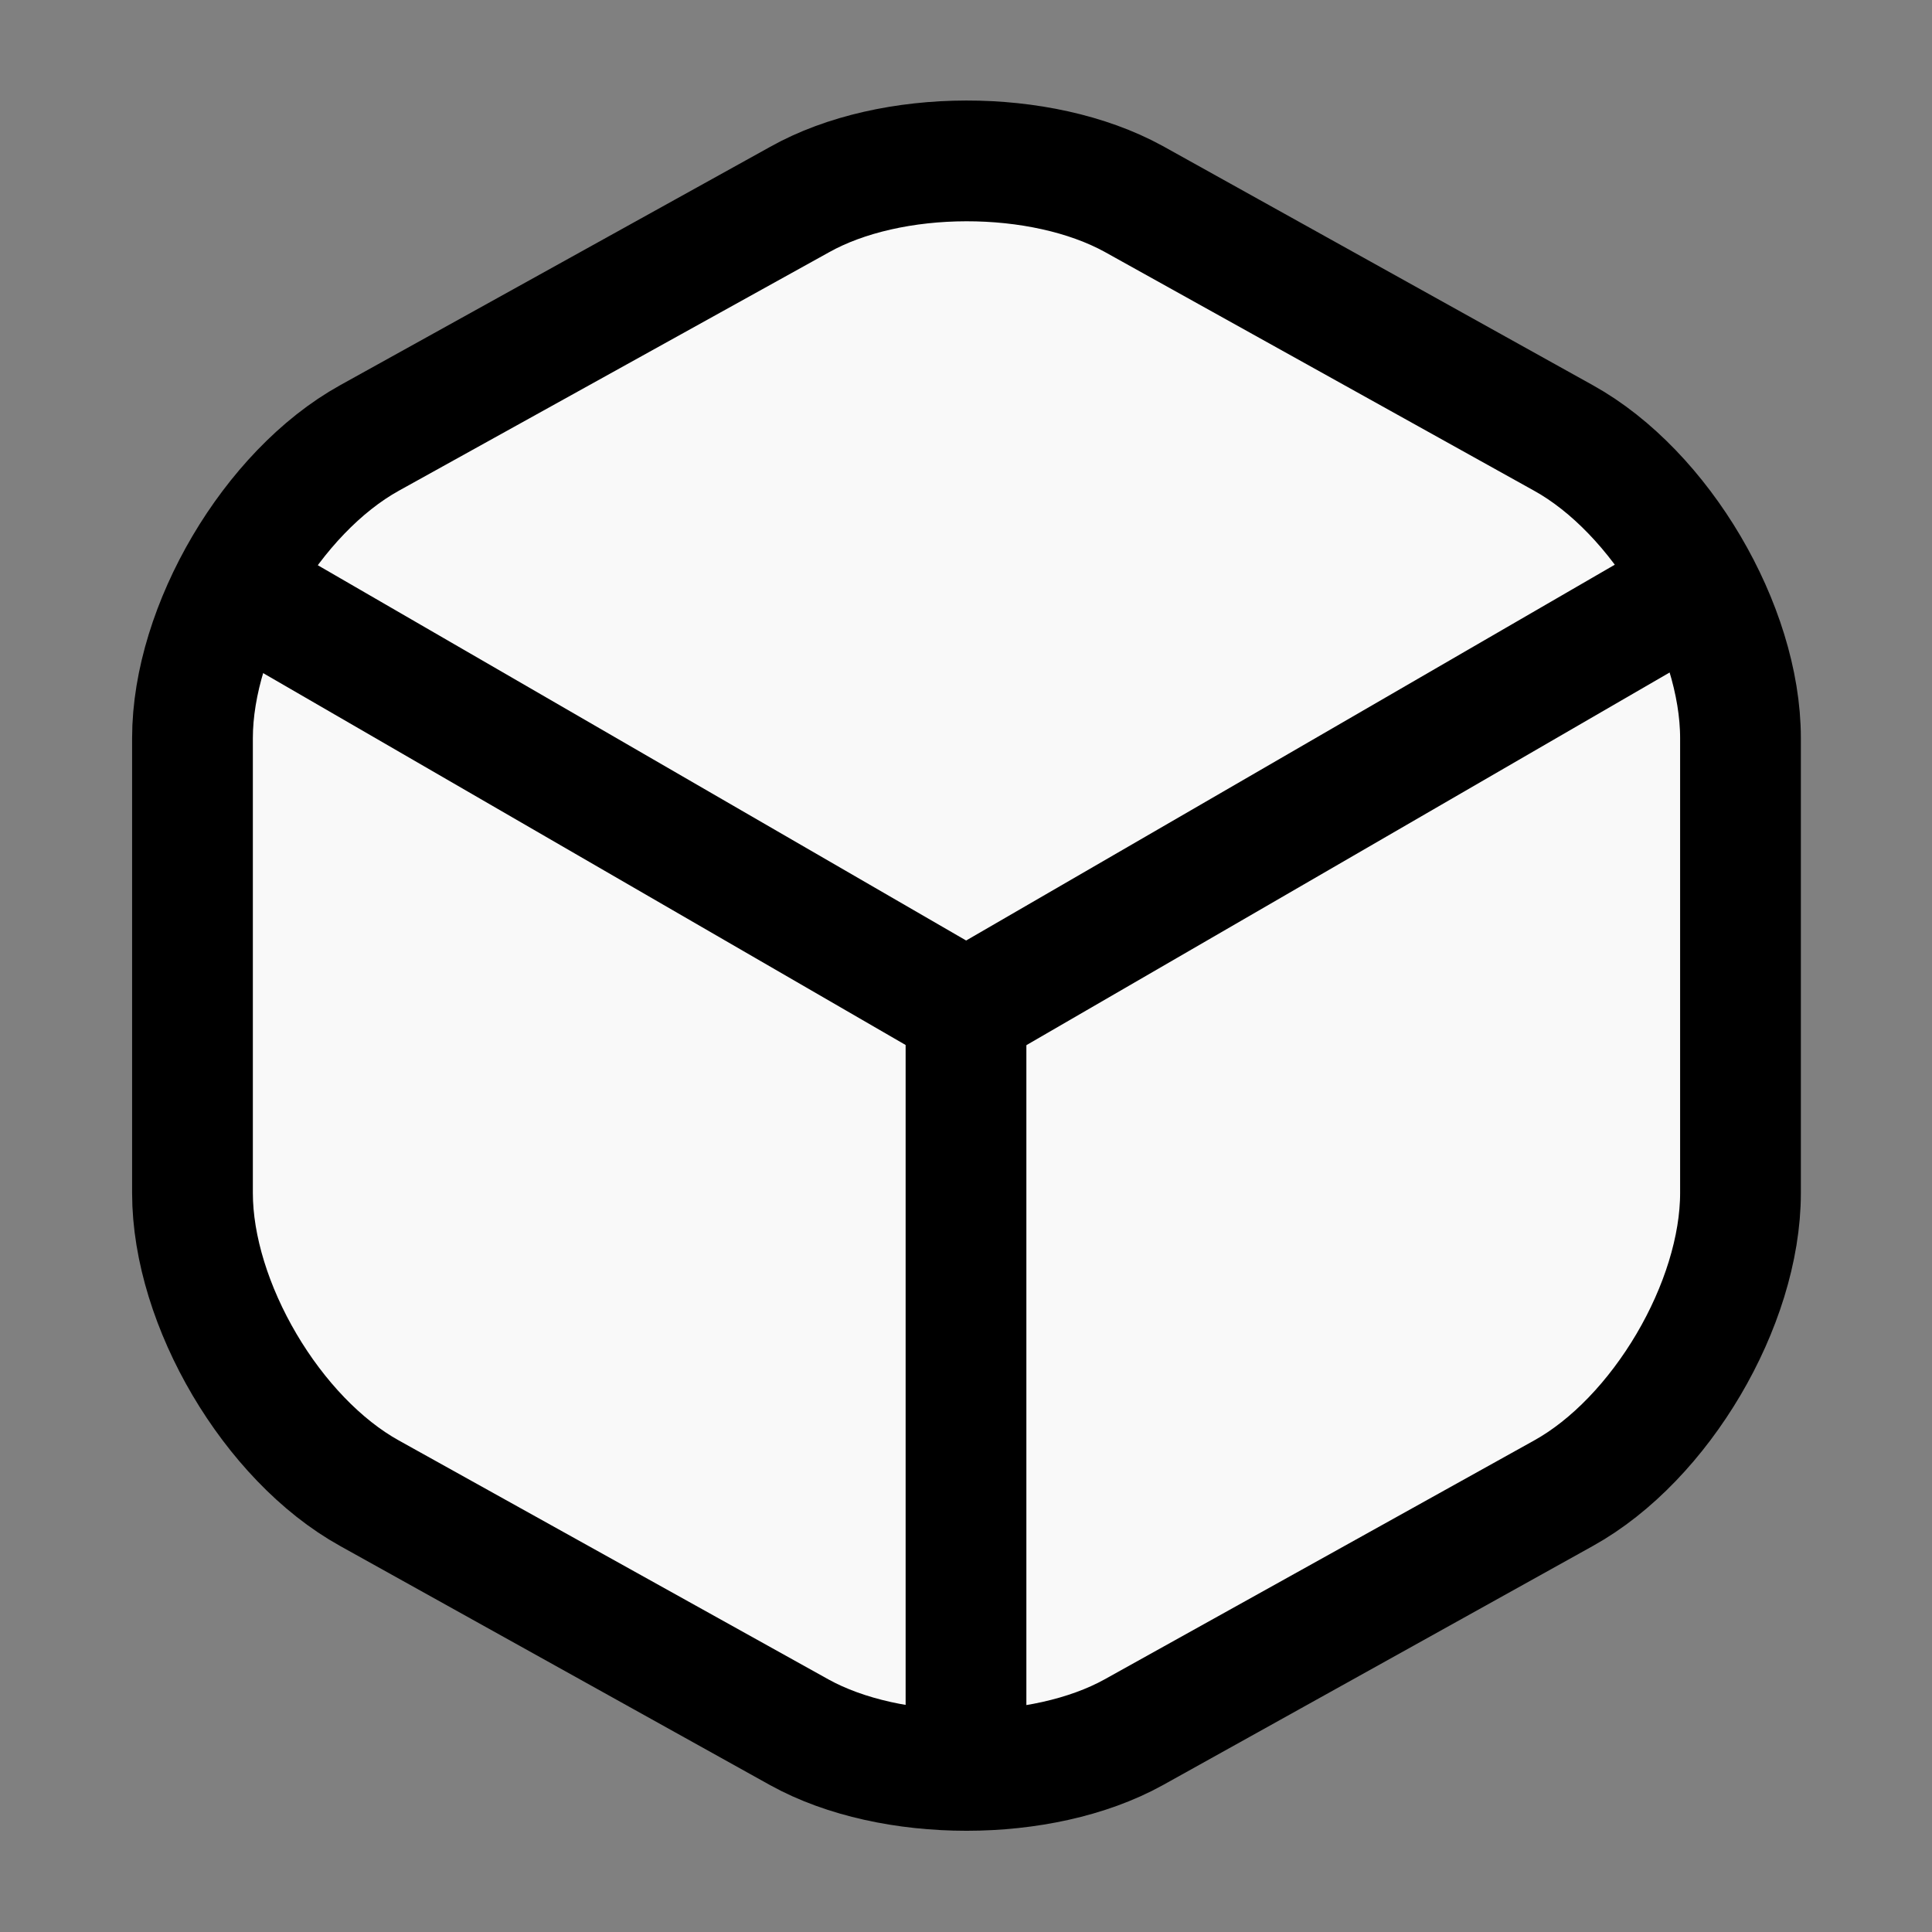
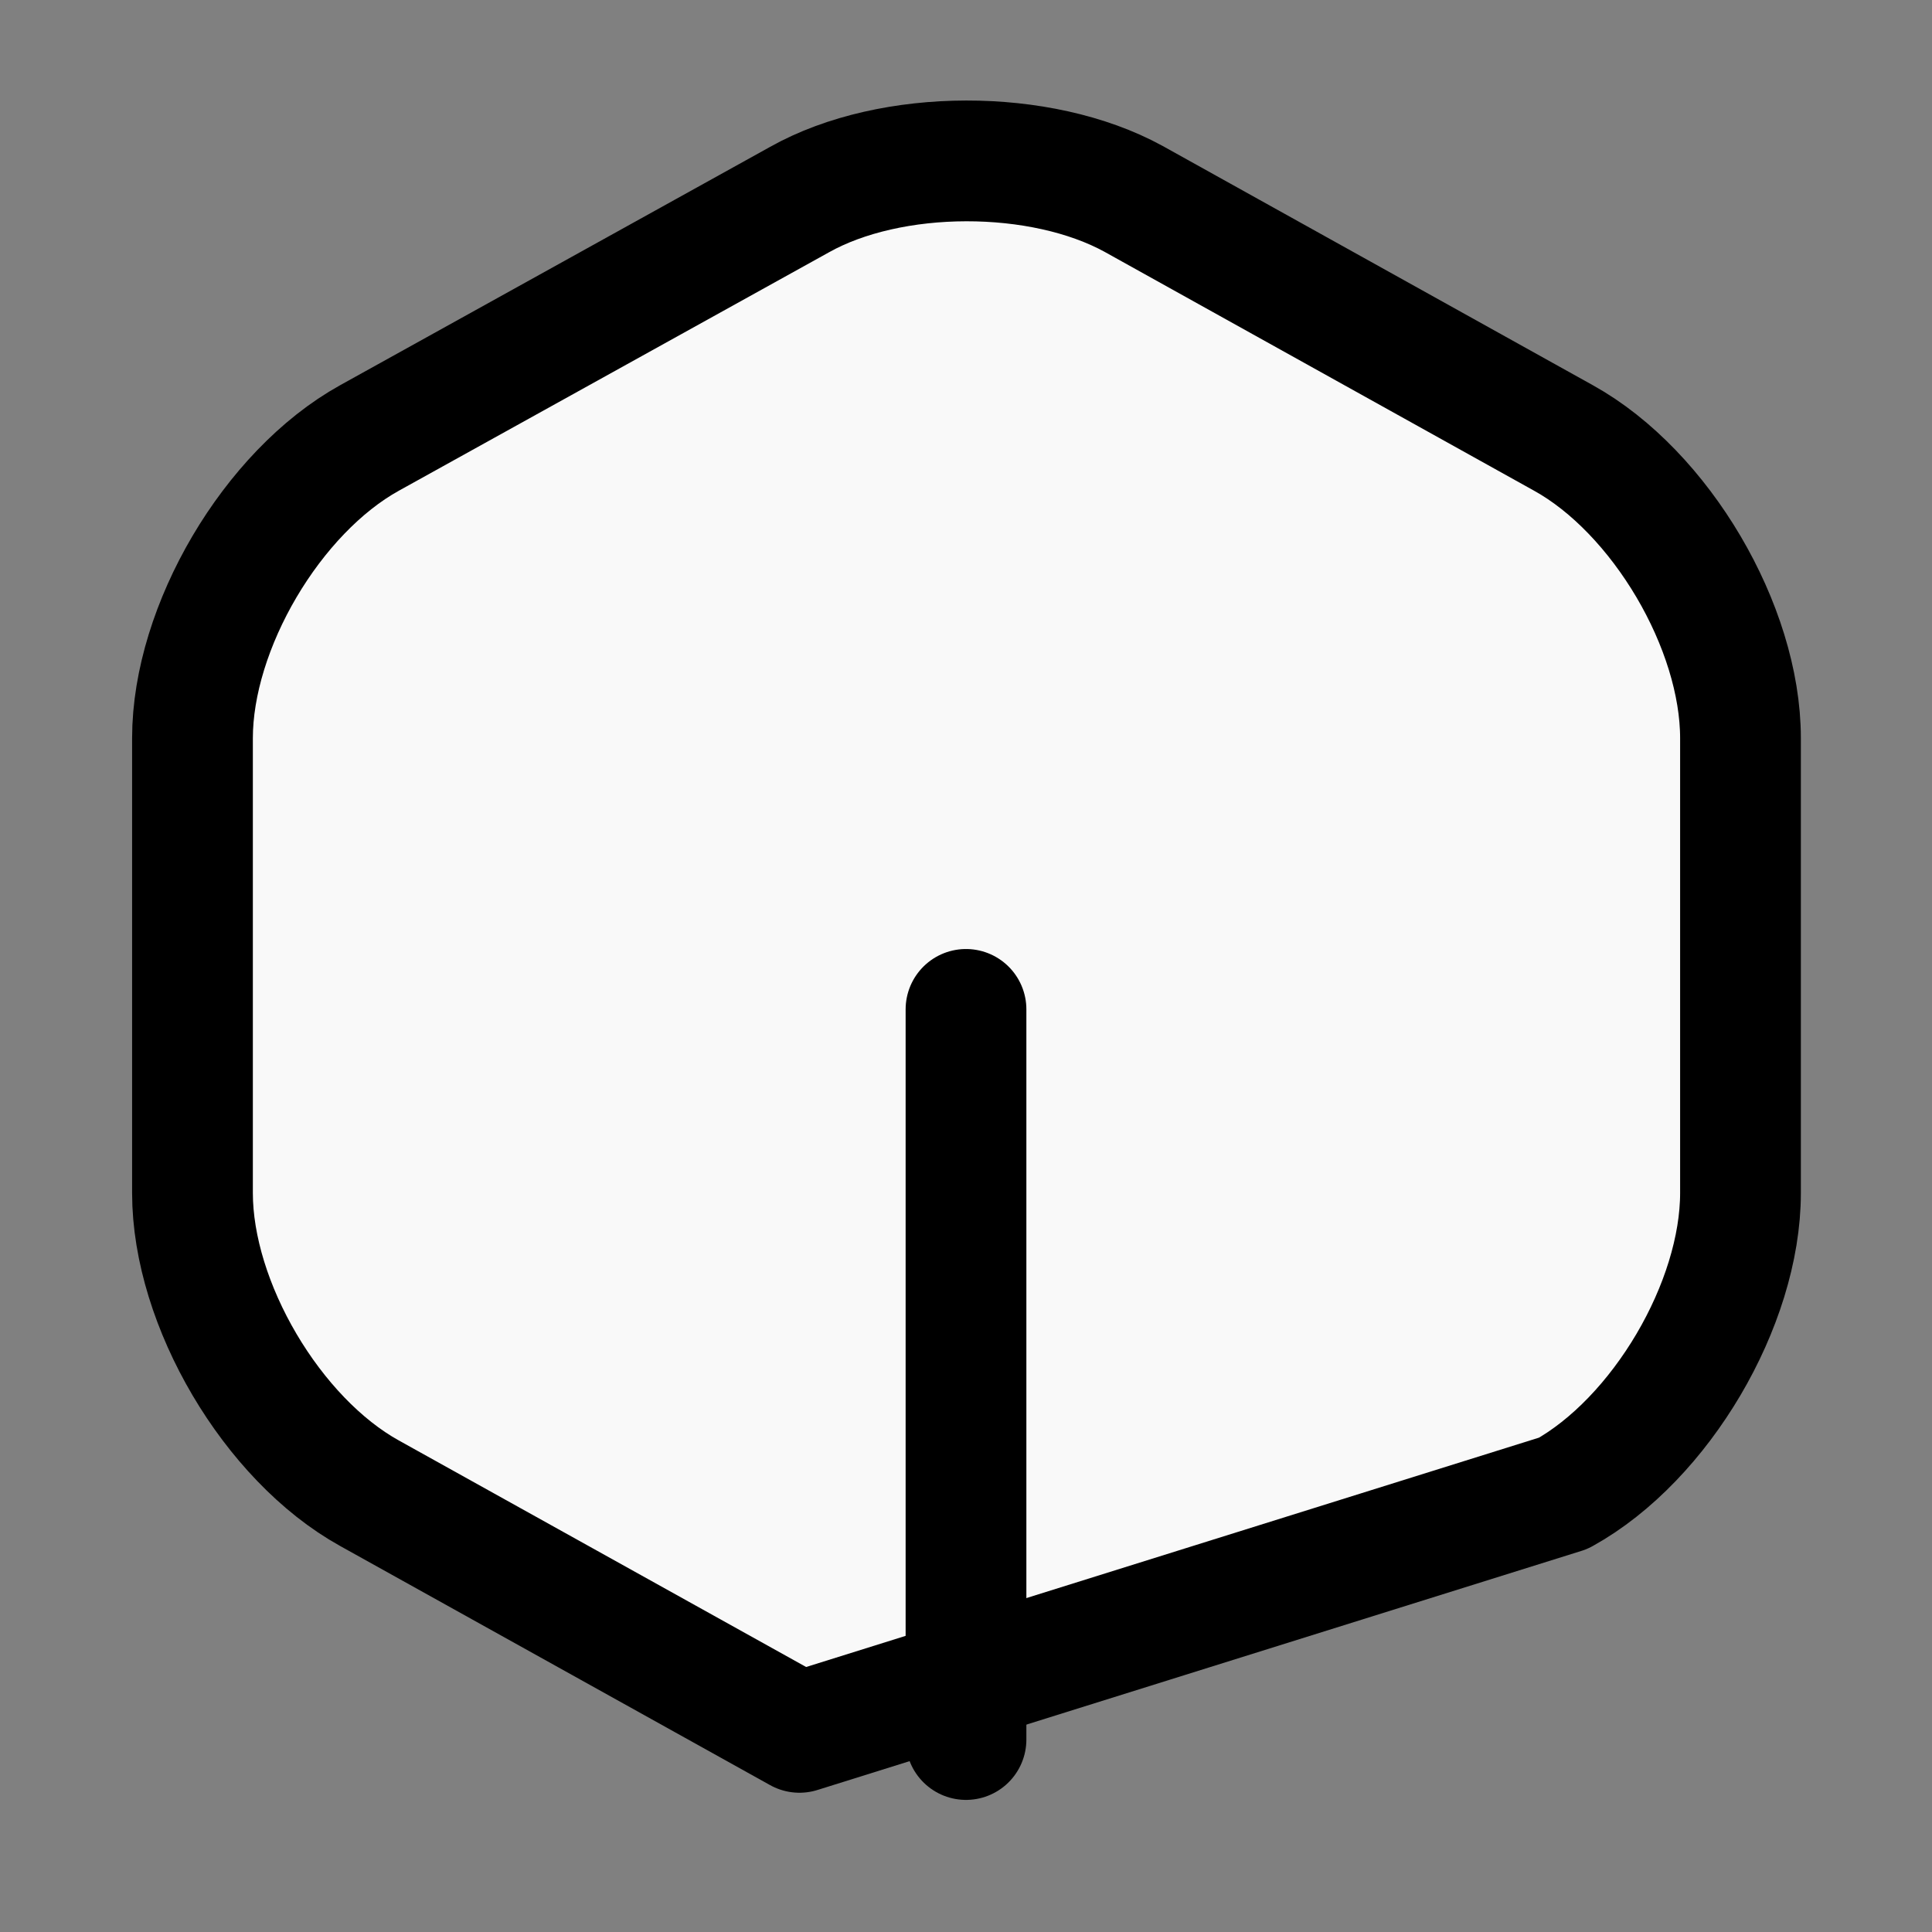
<svg xmlns="http://www.w3.org/2000/svg" width="24" height="24" viewBox="0 0 24 24" fill="none">
  <rect x="0" y="0" width="24" height="24" fill="#808080" stroke="none" />
-   <path d="M9.931 2.48L4.591 5.44C3.381 6.11 2.391 7.79 2.391 9.17V14.82C2.391 16.2 3.381 17.88 4.591 18.55L9.931 21.52C11.071 22.15 12.941 22.15 14.081 21.52L19.421 18.55C20.631 17.88 21.621 16.2 21.621 14.82V9.17C21.621 7.79 20.631 6.11 19.421 5.44L14.081 2.47C12.931 1.84 11.071 1.84 9.931 2.48Z" fill="#F9F9F9" stroke="black" stroke-width="1.5" stroke-linecap="round" stroke-linejoin="round" />
-   <path d="M3.172 7.439L12.002 12.55L20.772 7.469" stroke="black" stroke-width="1.5" stroke-linecap="round" stroke-linejoin="round" />
+   <path d="M9.931 2.48L4.591 5.44C3.381 6.11 2.391 7.79 2.391 9.17V14.82C2.391 16.2 3.381 17.88 4.591 18.55L9.931 21.52L19.421 18.55C20.631 17.88 21.621 16.2 21.621 14.82V9.17C21.621 7.79 20.631 6.11 19.421 5.44L14.081 2.47C12.931 1.84 11.071 1.84 9.931 2.48Z" fill="#F9F9F9" stroke="black" stroke-width="1.5" stroke-linecap="round" stroke-linejoin="round" />
  <path d="M12 21.609V12.539" stroke="black" stroke-width="1.5" stroke-linecap="round" stroke-linejoin="round" />
</svg>